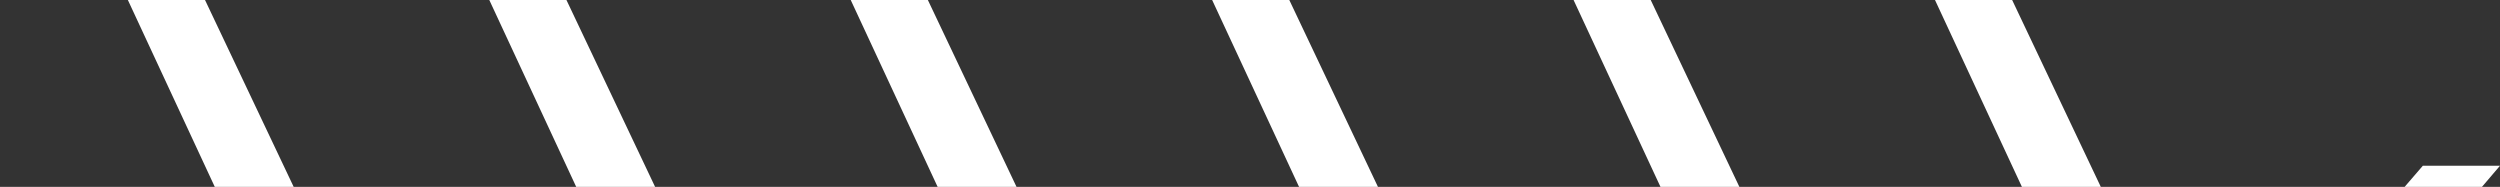
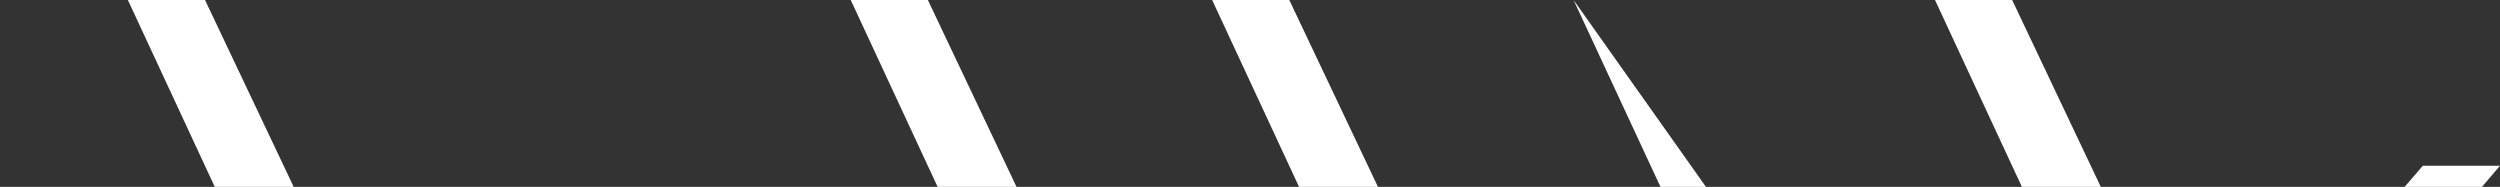
<svg xmlns="http://www.w3.org/2000/svg" width="1418" height="106" viewBox="0 0 1418 106" fill="none">
  <rect x="0" y="0" width="1418" height="106" fill="#333333" stroke="none" />
  <g clip-path="url(#clip0_301_14778)">
    <path d="M1230 186.979L1068.76 374H1025L1184.49 186.979L1097.53 0H1141.29L1230 186.979Z" fill="white" />
-     <path d="M1025 186.979L863.757 374H820L979.487 186.979L892.529 0H936.287L1025 186.979Z" fill="white" />
+     <path d="M1025 186.979L863.757 374H820L979.487 186.979L892.529 0L1025 186.979Z" fill="white" />
    <path d="M820 186.979L658.757 374H615L774.487 186.979L687.529 0H731.287L820 186.979Z" fill="white" />
    <path d="M615 186.979L453.757 374H410L569.487 186.979L482.529 0H526.287L615 186.979Z" fill="white" />
-     <path d="M410 186.979L248.757 374H205L364.487 186.979L277.529 0H321.287L410 186.979Z" fill="white" />
    <path d="M205 186.979L43.757 374H0L159.487 186.979L72.529 0H116.287L205 186.979Z" fill="white" />
    <path d="M1374.24 94L1213 281.021L1301.71 468H1345.43L1258.47 281.021L1418 94H1374.24Z" fill="white" />
  </g>
  <defs>
    <clipPath id="clip0_301_14778">
      <rect width="1418" height="106" fill="white" />
    </clipPath>
  </defs>
</svg>